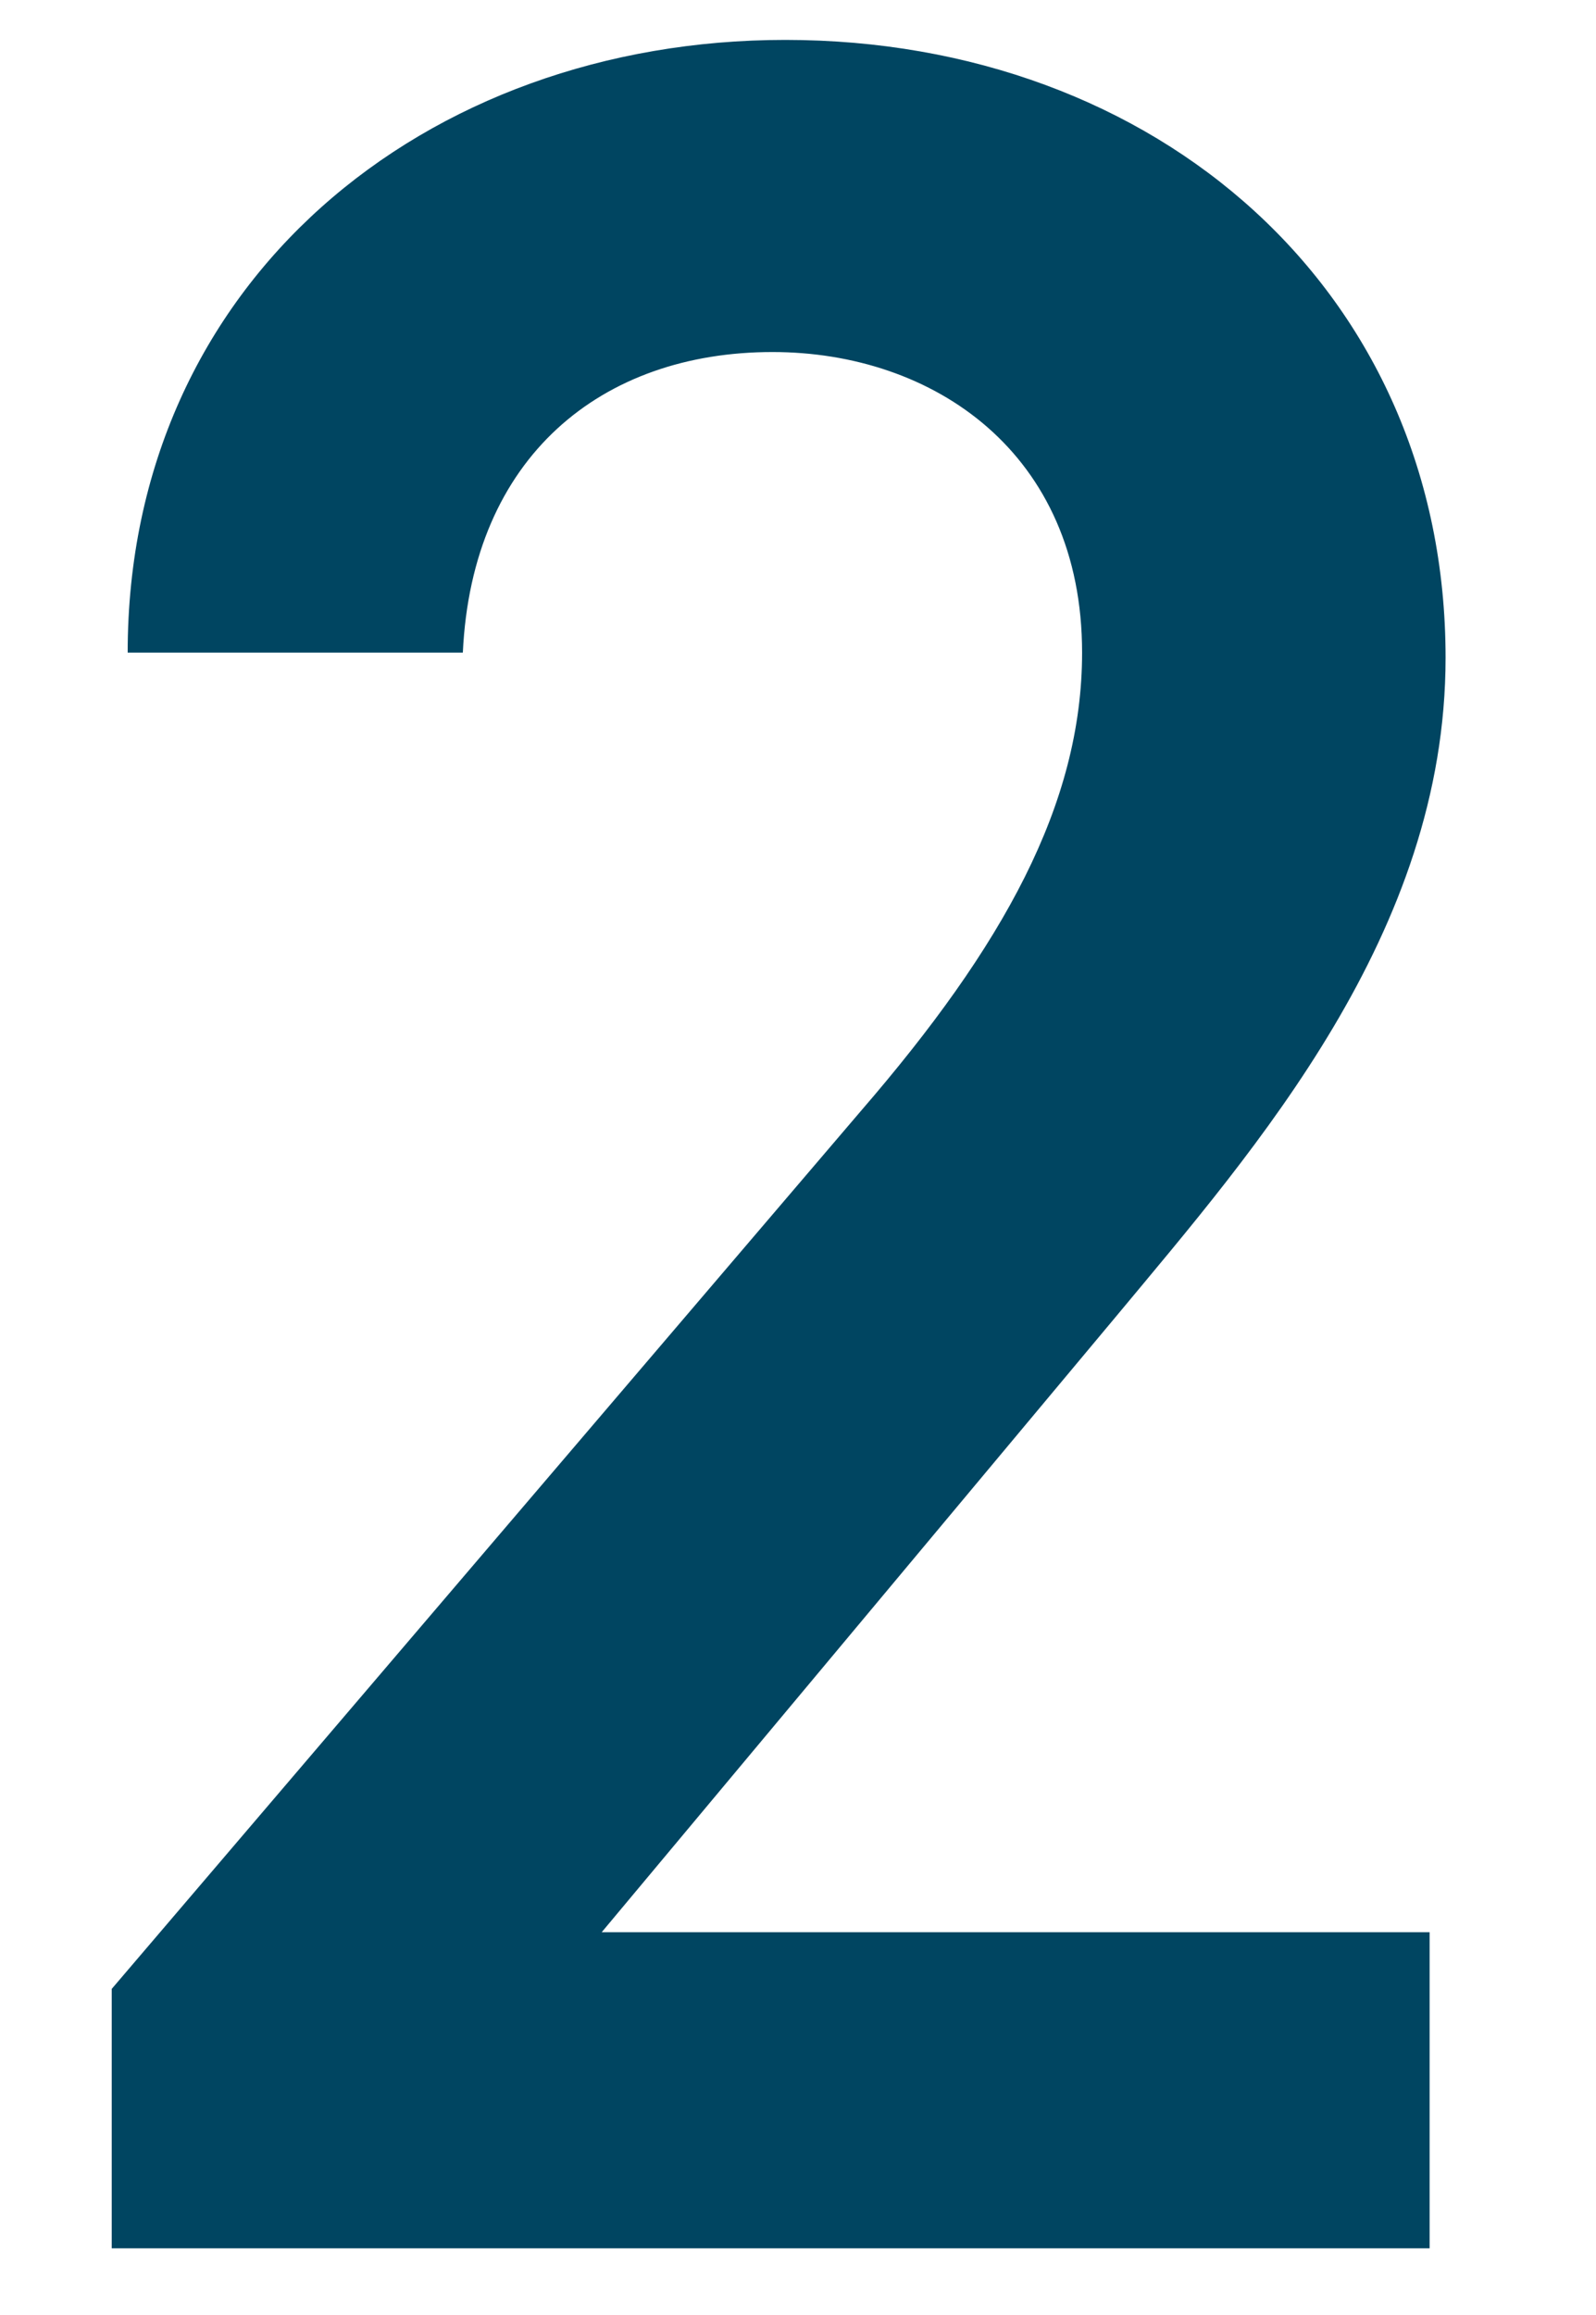
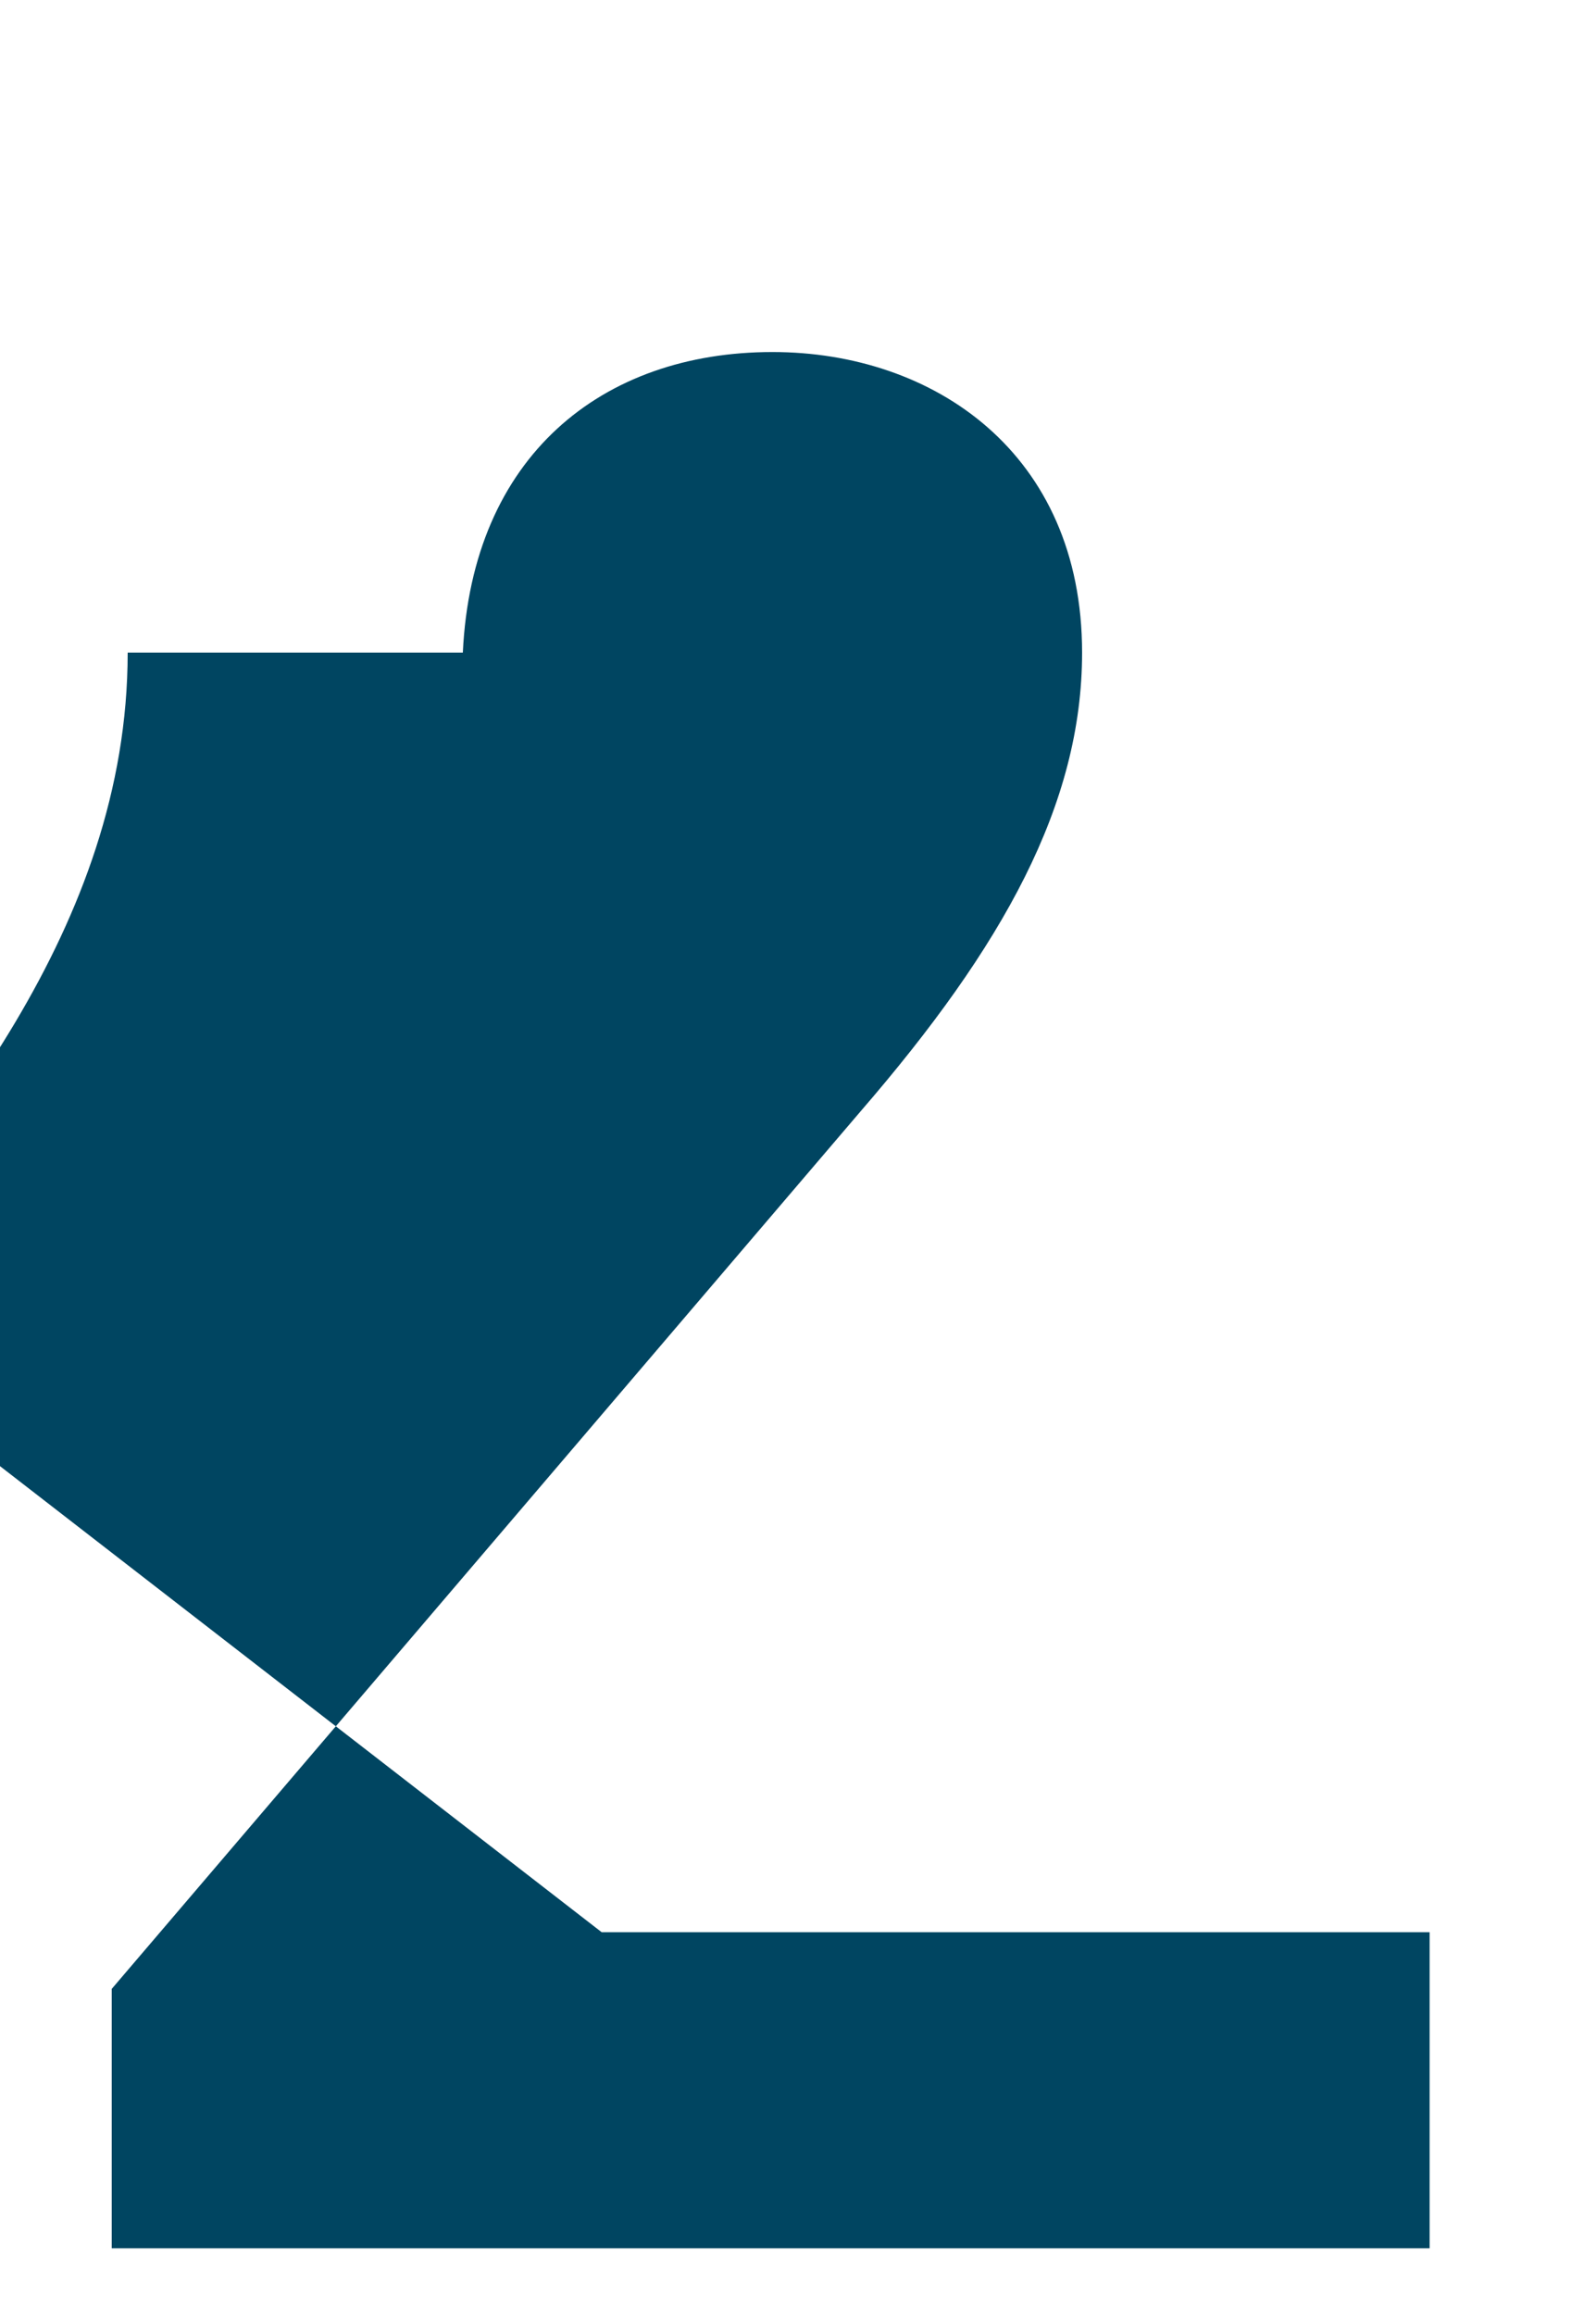
<svg xmlns="http://www.w3.org/2000/svg" viewBox="0 0 40 58">
  <defs>
    <style>.cls-1{fill:#004561;}.cls-2{fill:none;}</style>
  </defs>
  <g id="レイヤー_2" data-name="レイヤー 2">
    <g id="レイヤー_1-2" data-name="レイヤー 1">
-       <path class="cls-1" d="M35.83,56.33H2.8v-6.5l18.78-22c3.56-4.12,5.54-7.68,5.54-11.48,0-5-3.72-7.53-7.76-7.53-4.28,0-7.53,2.62-7.76,7.53H3.2C3.2,7.06,10.65,1,19.68,1,29,1,36.23,7.3,36.23,16.48c0,6.9-4.75,12.28-8.24,16.48L15.08,48.41H35.83Z" />
-       <rect class="cls-2" width="40" height="58" />
+       <path class="cls-1" d="M35.83,56.33H2.8v-6.5l18.78-22c3.56-4.12,5.54-7.68,5.54-11.48,0-5-3.72-7.53-7.76-7.53-4.28,0-7.53,2.62-7.76,7.53H3.2c0,6.9-4.75,12.28-8.24,16.48L15.08,48.41H35.83Z" />
    </g>
  </g>
</svg>